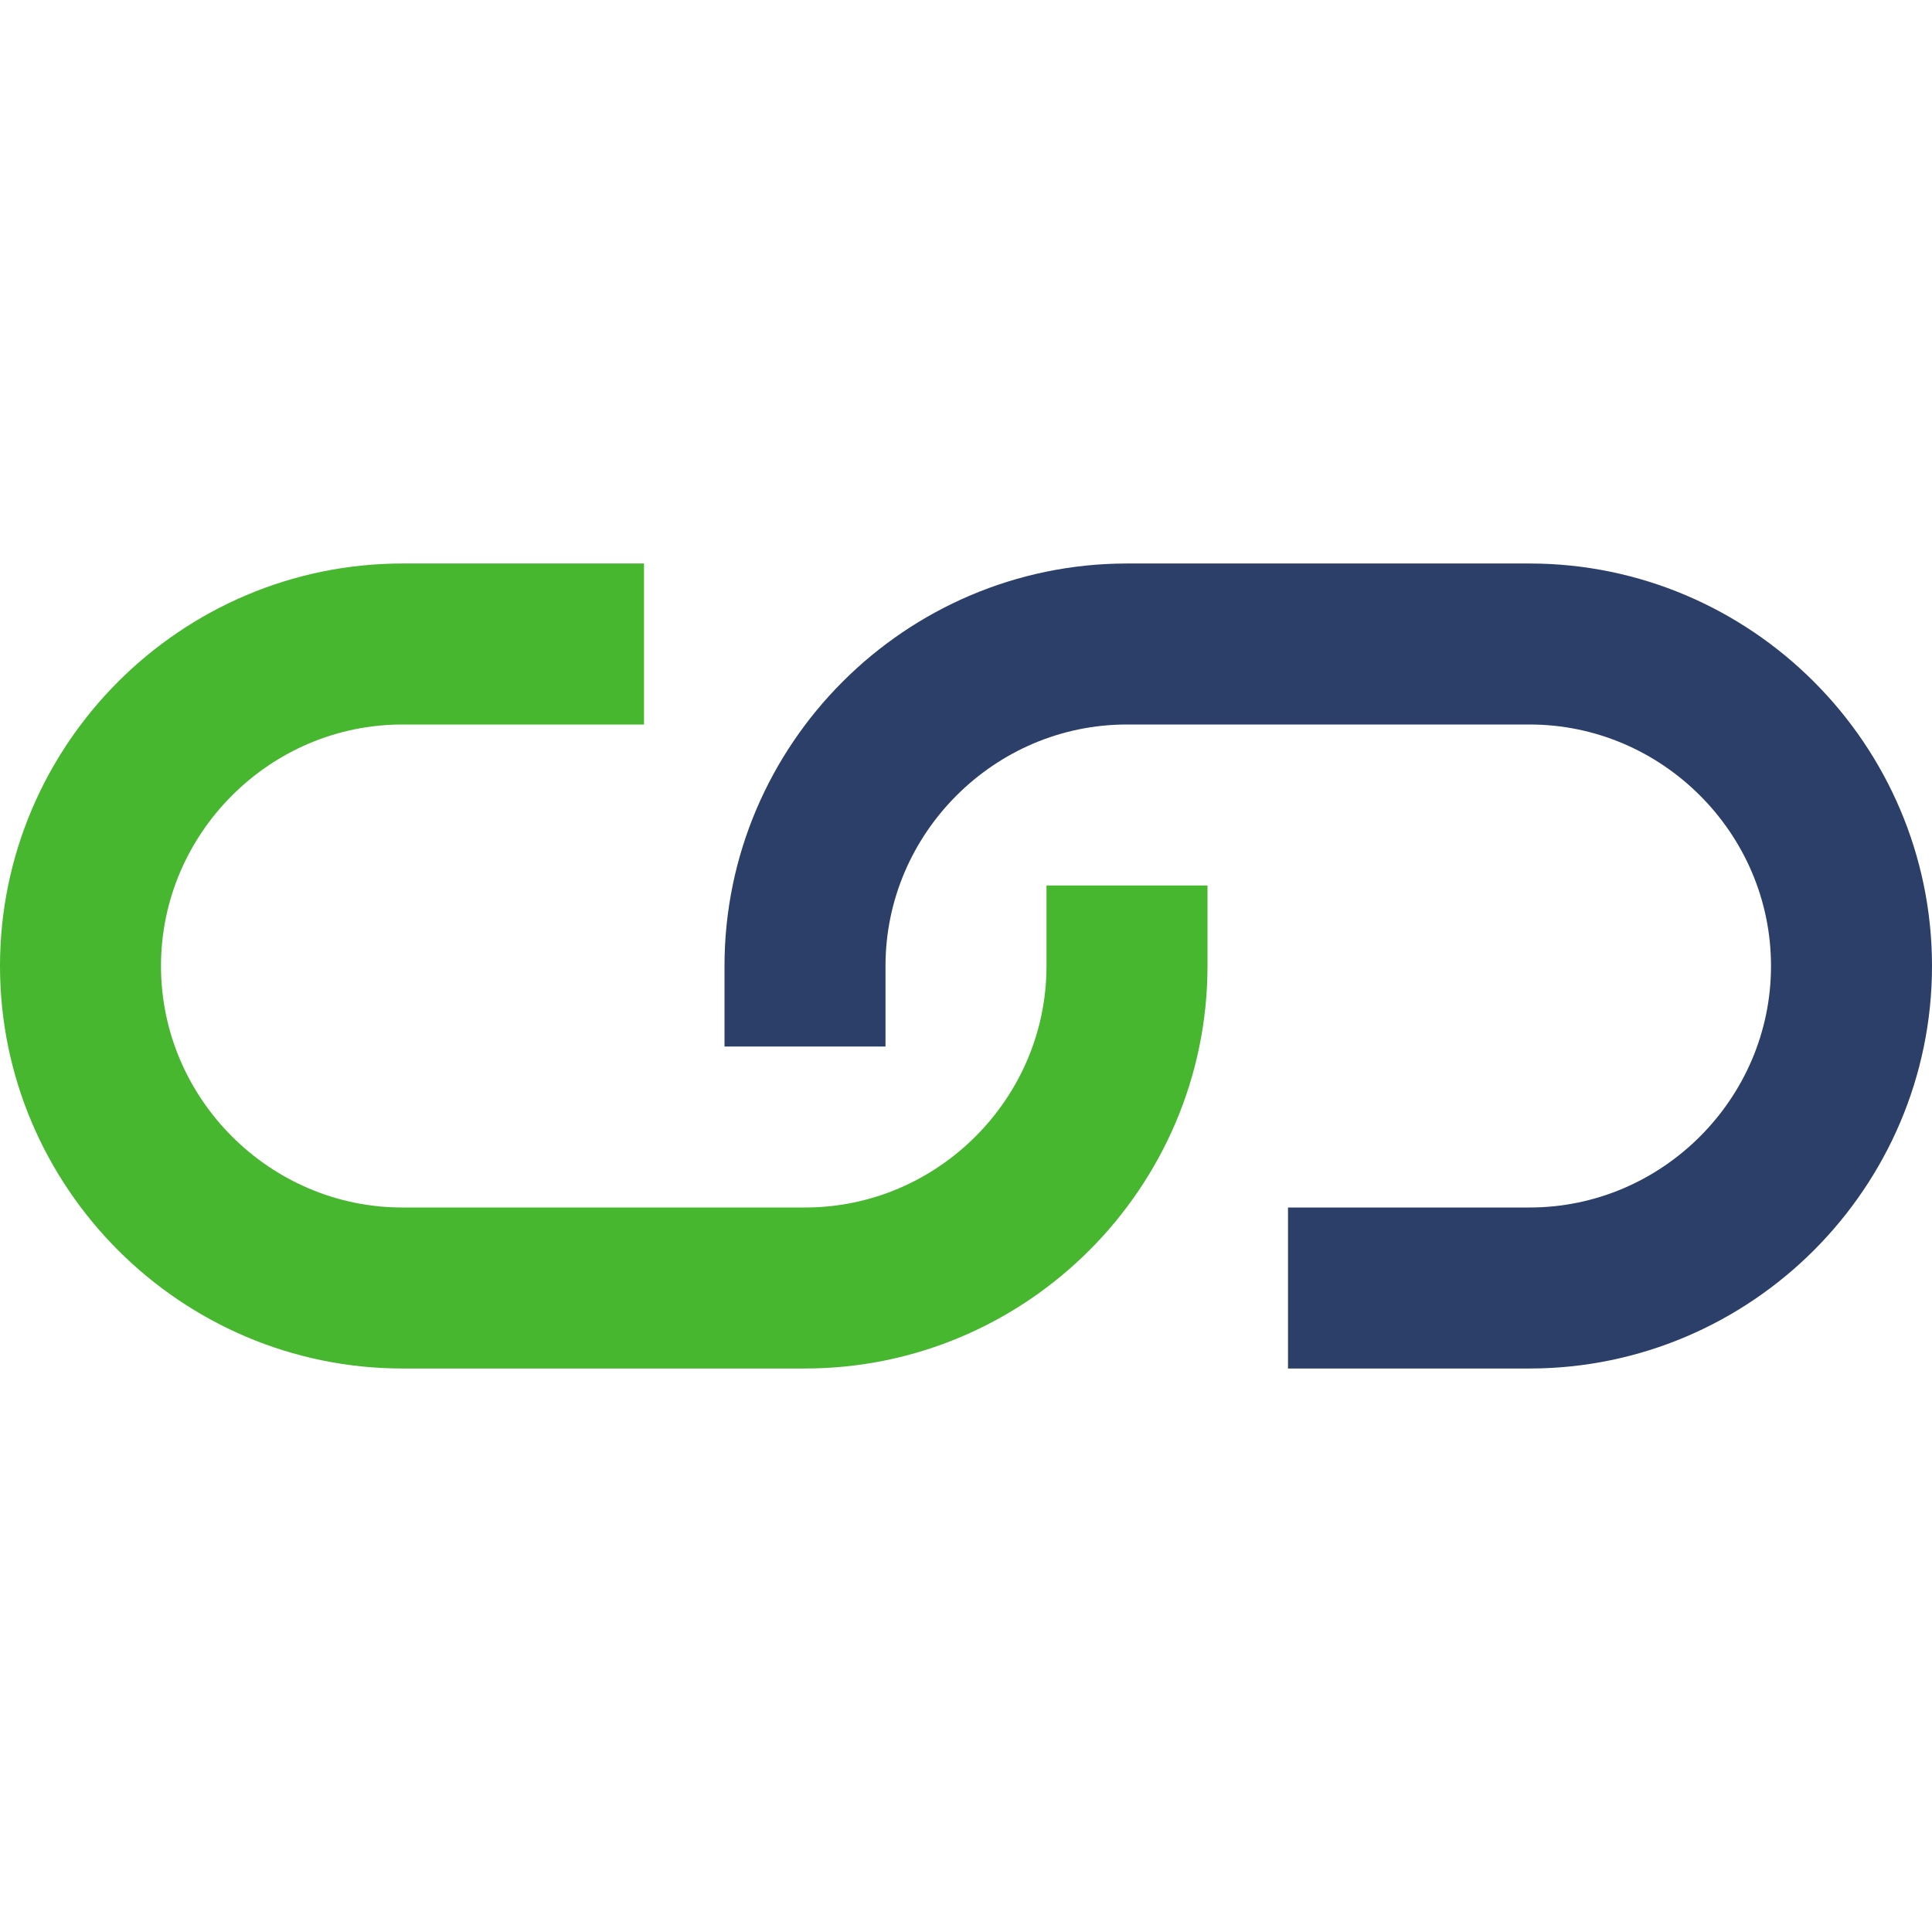
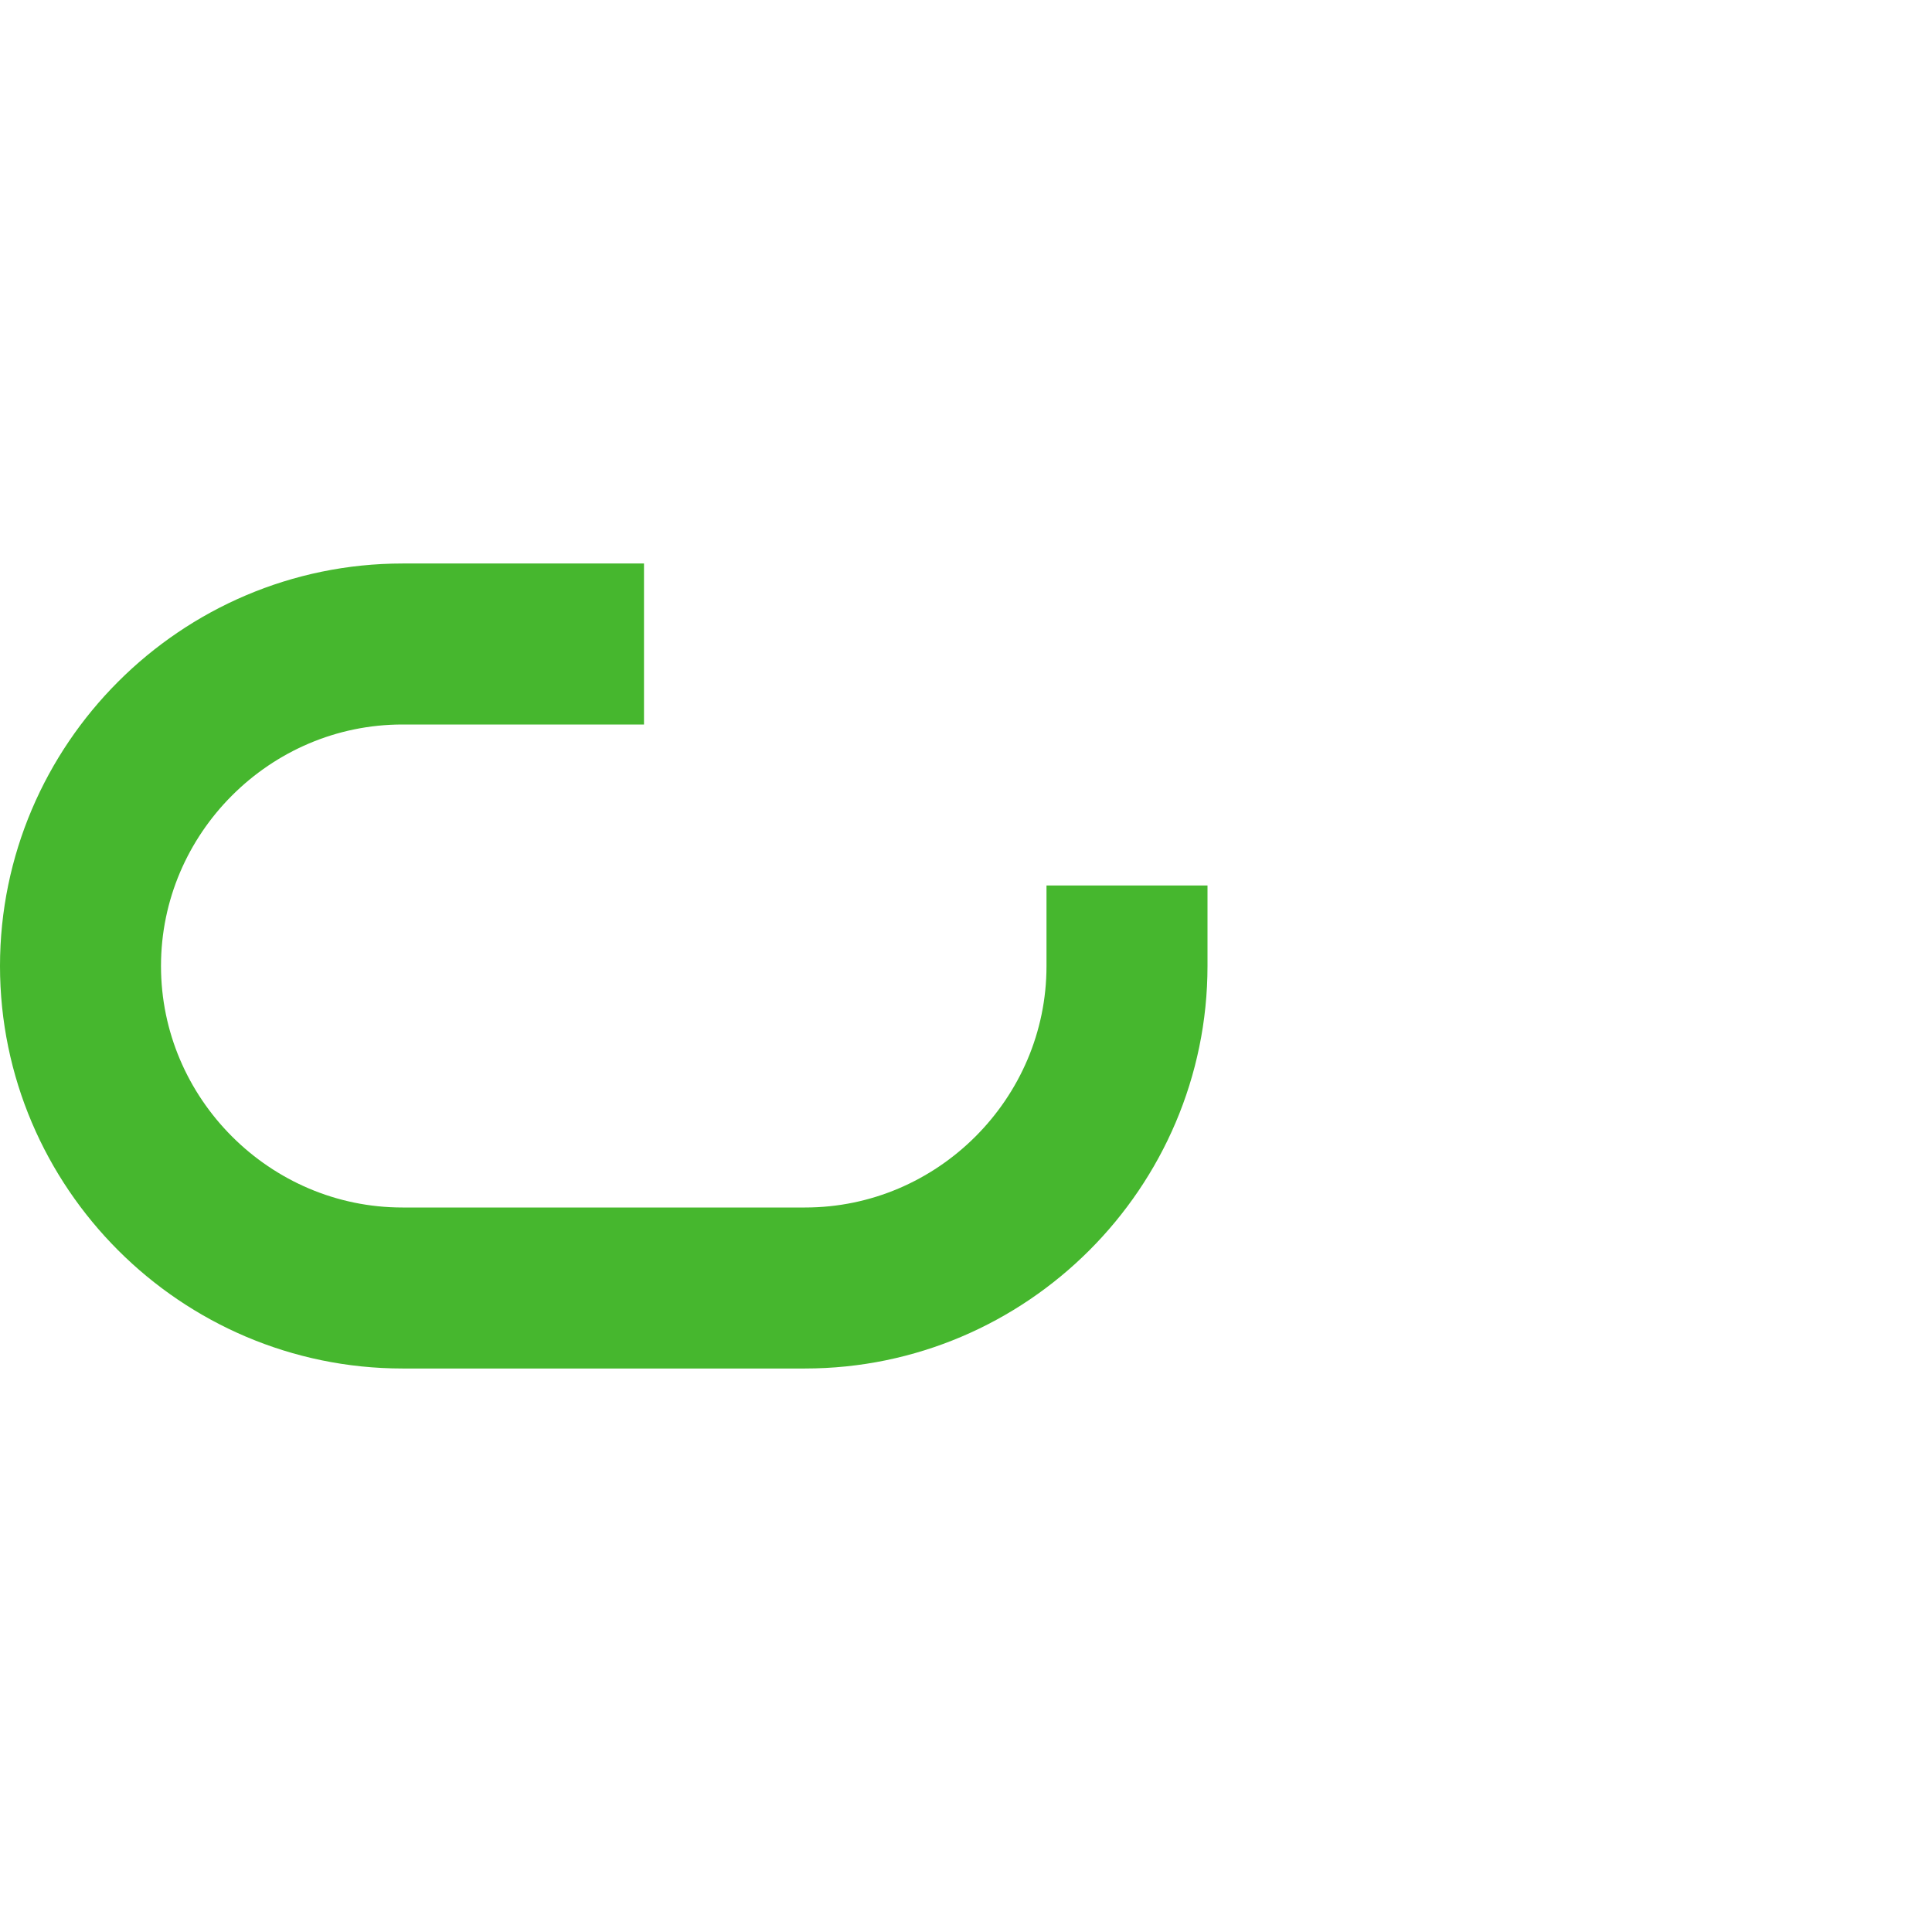
<svg xmlns="http://www.w3.org/2000/svg" width="24" height="24" viewBox="0 0 24 24">
  <g fill="none" stroke-width="2" stroke-linecap="square" stroke-miterlimit="10">
    <path data-color="color-2" stroke="#46b72e" d="M14 12c0 2.2-1.8 4-4 4H5c-2.2 0-4-1.8-4-4s1.8-4 4-4h2" />
-     <path stroke="#2c3f68" d="M10 12c0-2.2 1.8-4 4-4h5c2.2 0 4 1.8 4 4s-1.8 4-4 4h-2" />
  </g>
</svg>